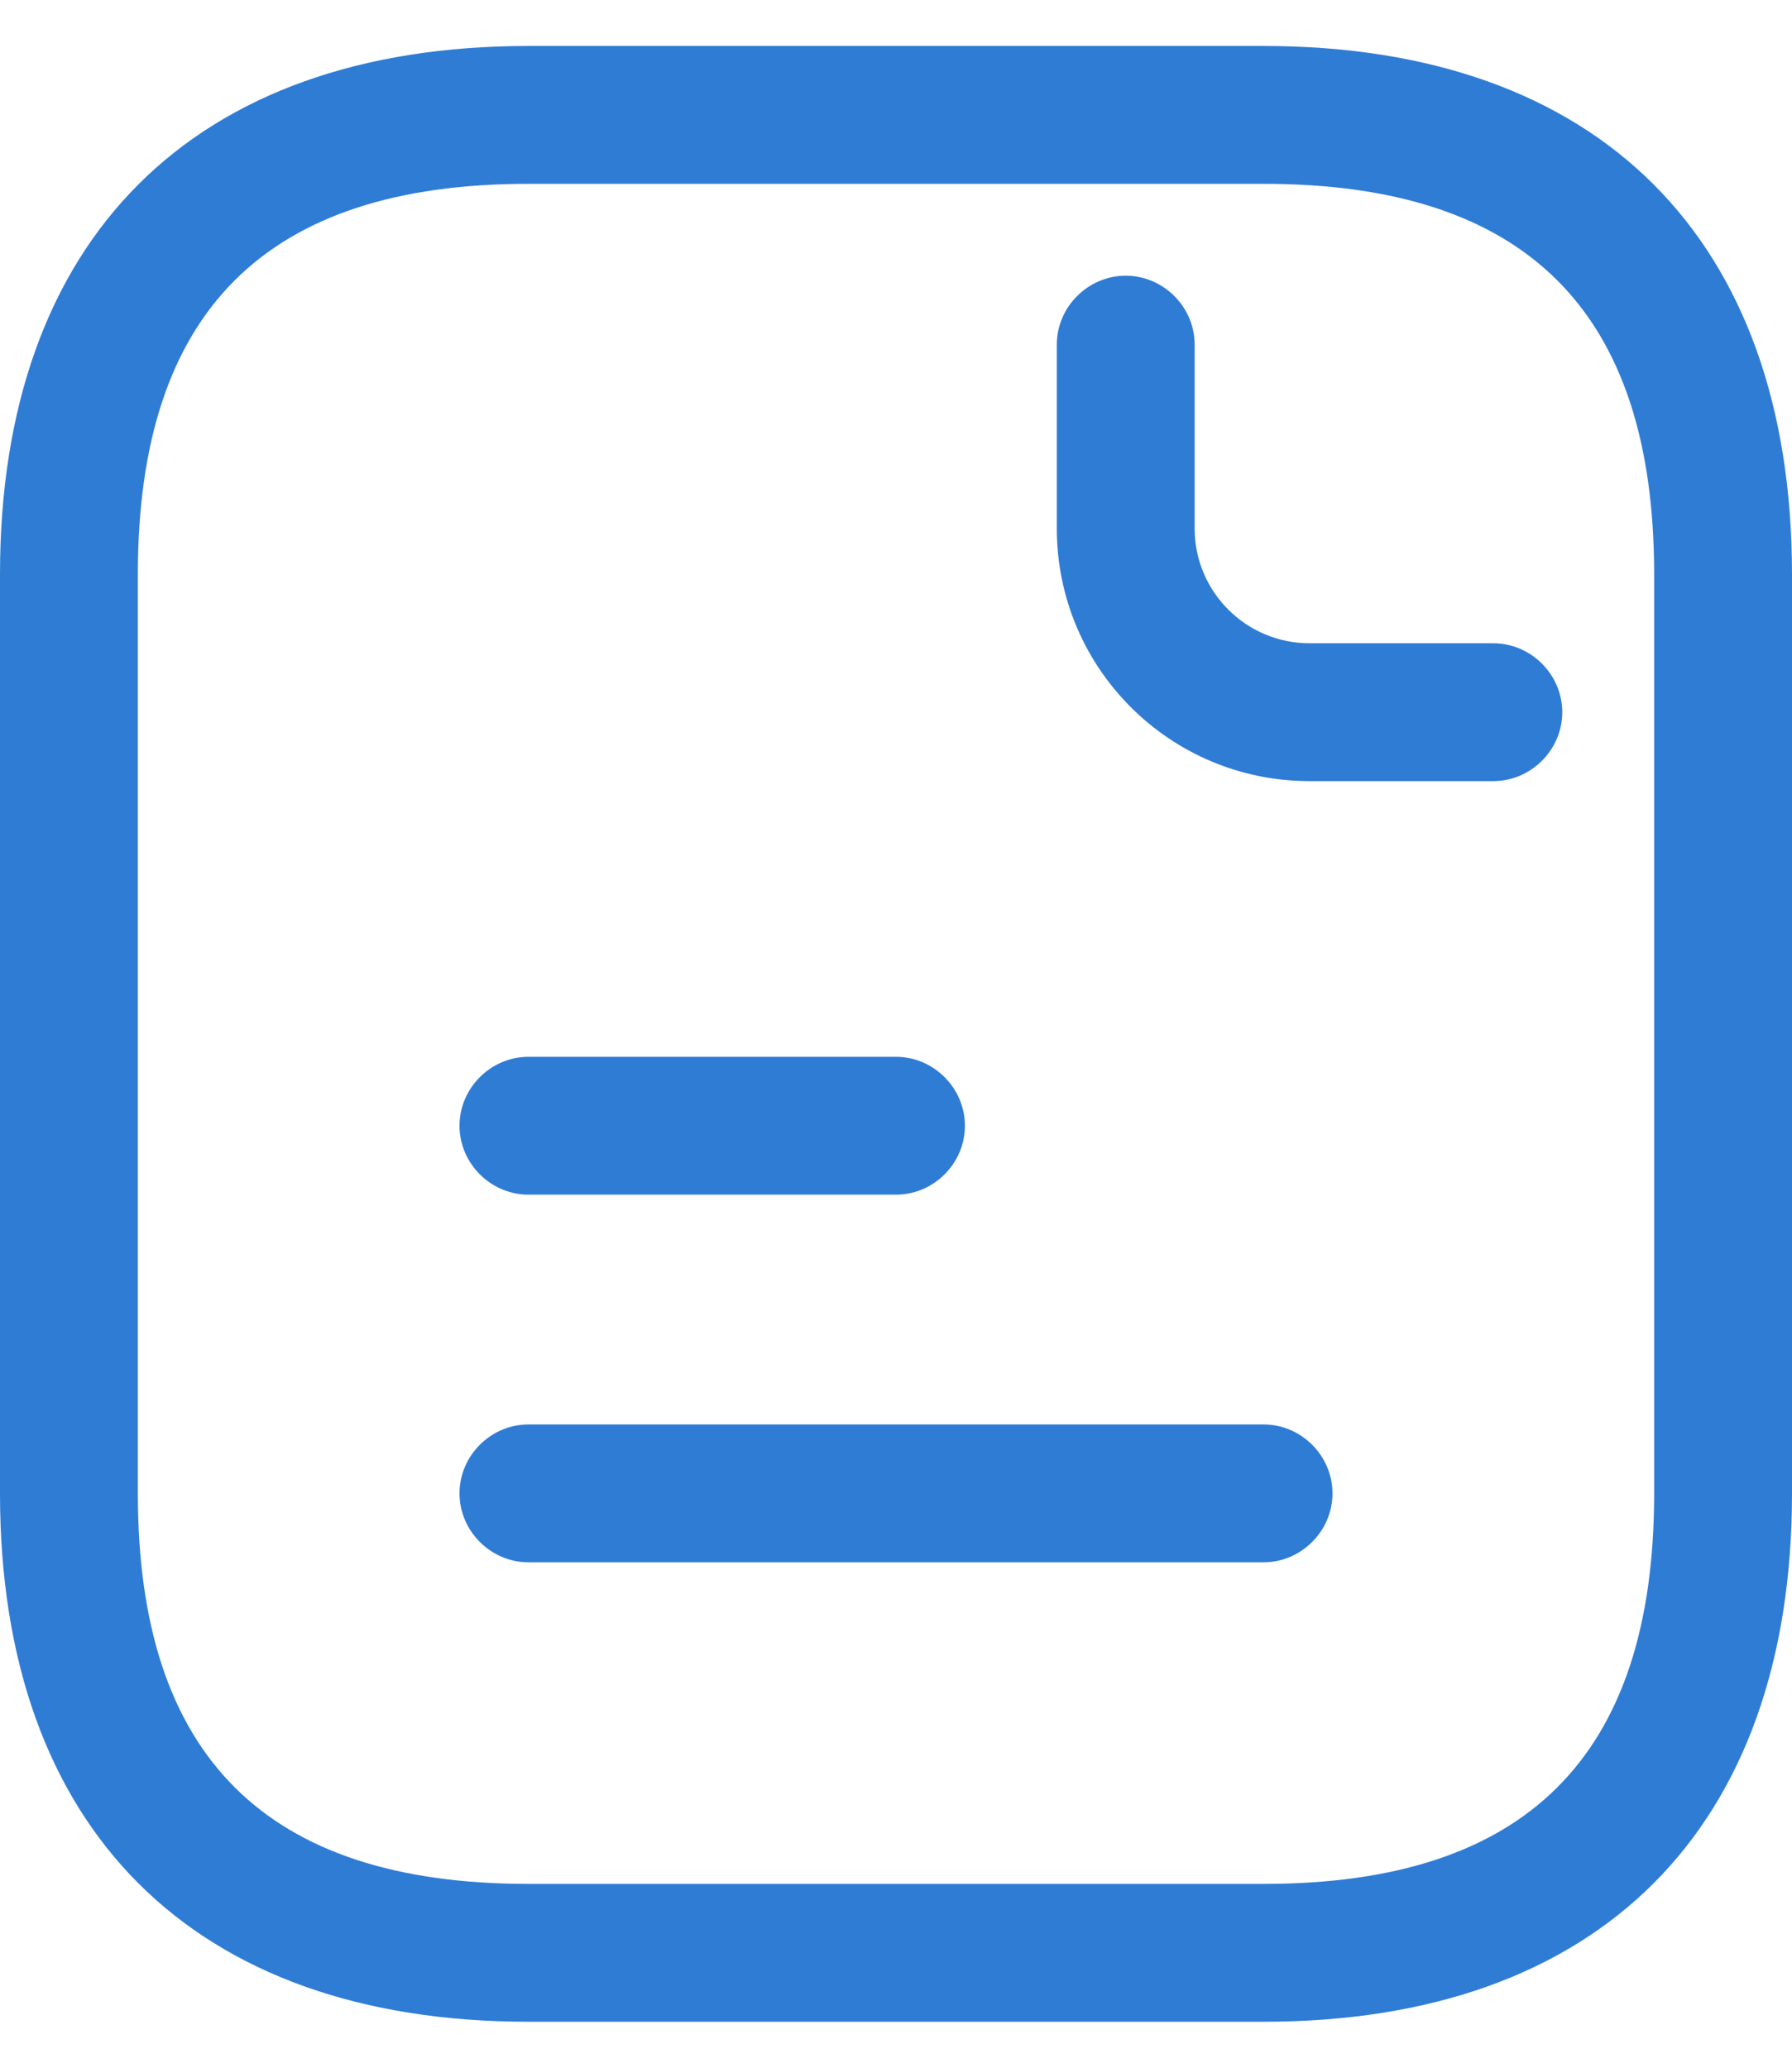
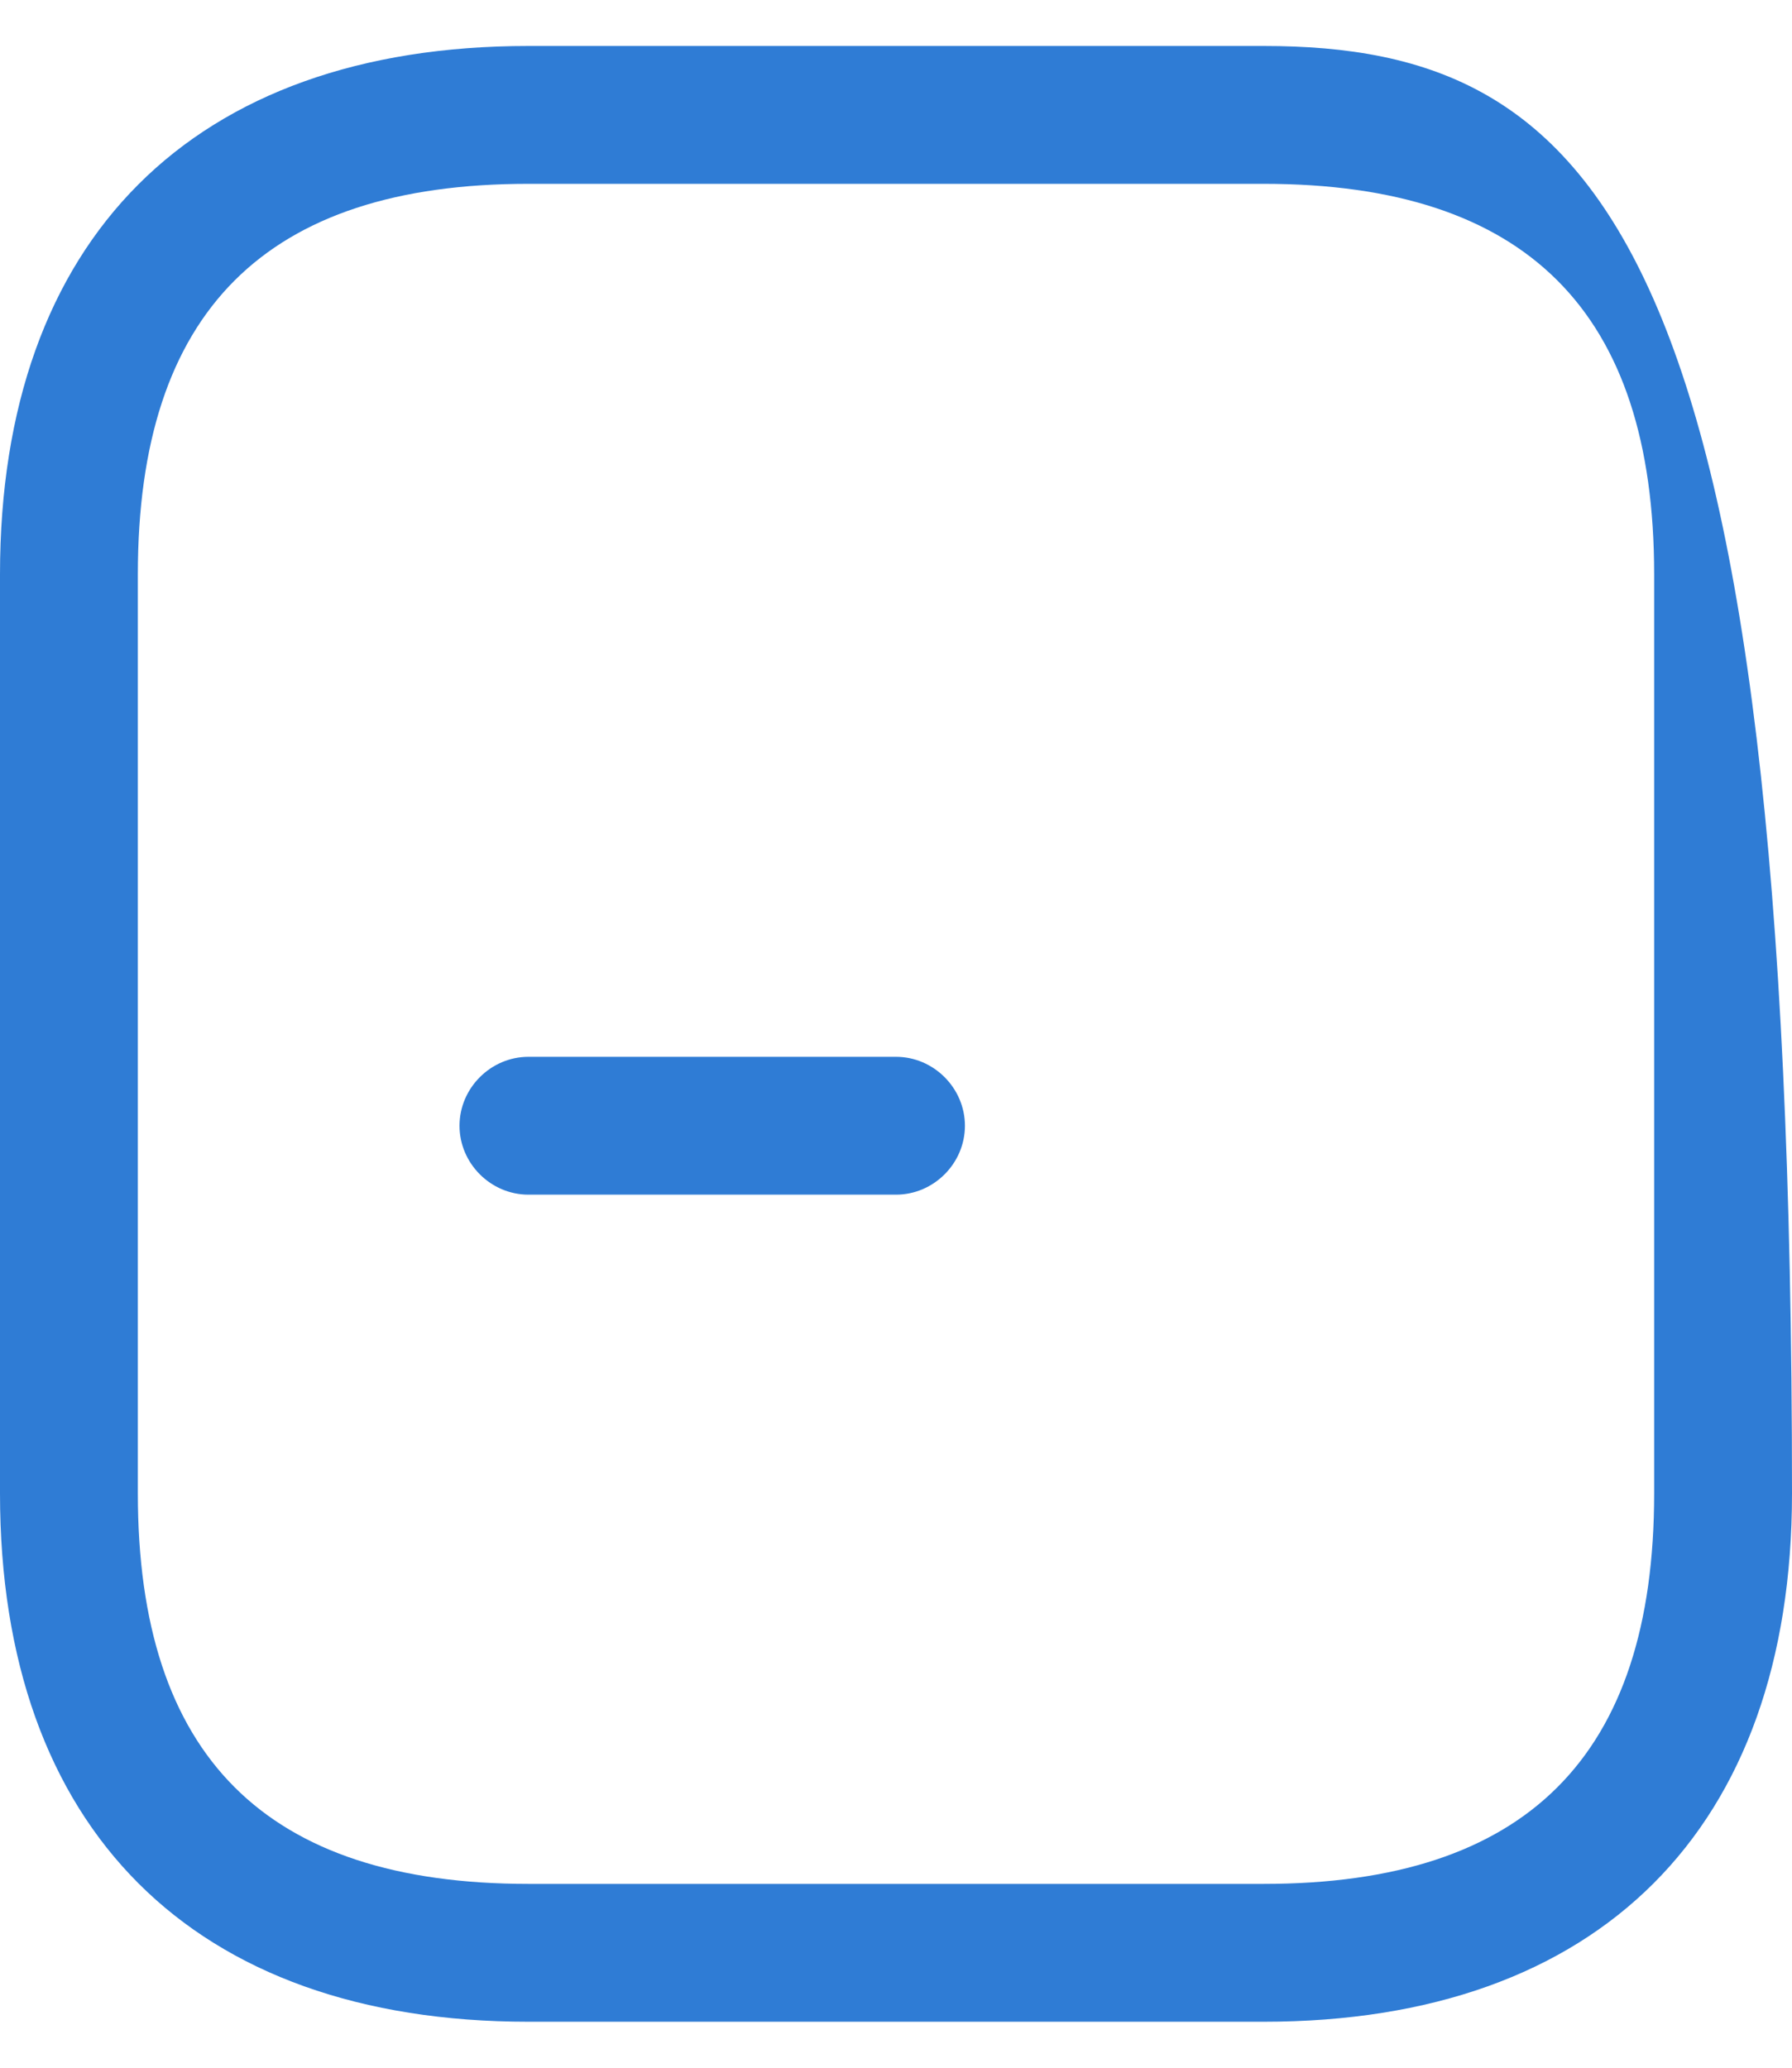
<svg xmlns="http://www.w3.org/2000/svg" width="26" height="30" viewBox="0 0 26 30" fill="none">
-   <path d="M19 11.333H21.667C22.213 11.333 22.667 10.88 22.667 10.333C22.667 9.787 22.213 9.333 21.667 9.333H19C18.08 9.333 17.333 8.587 17.333 7.667V5C17.333 4.453 16.88 4 16.333 4C15.787 4 15.333 4.453 15.333 5V7.667C15.333 9.693 16.973 11.333 19 11.333Z" fill="#2F7CD5" />
  <path d="M13 17.333H7.667C7.12 17.333 6.667 16.88 6.667 16.333C6.667 15.787 7.12 15.333 7.667 15.333H13C13.547 15.333 14 15.787 14 16.333C14 16.88 13.547 17.333 13 17.333Z" fill="#2F7CD5" />
-   <path d="M7.667 22.667H18.333C18.88 22.667 19.333 22.213 19.333 21.667C19.333 21.12 18.88 20.667 18.333 20.667H7.667C7.12 20.667 6.667 21.12 6.667 21.667C6.667 22.213 7.12 22.667 7.667 22.667Z" fill="#2F7CD5" />
-   <path fill-rule="evenodd" clip-rule="evenodd" d="M7.667 29.333H18.333C23.2 29.333 26 26.533 26 21.667V8.333C26 3.467 23.2 0.667 18.333 0.667H7.667C2.8 0.667 0 3.467 0 8.333V21.667C0 26.533 2.8 29.333 7.667 29.333ZM2 8.333C2 4.52 3.853 2.667 7.667 2.667H18.333C22.147 2.667 24 4.52 24 8.333V21.667C24 25.48 22.147 27.333 18.333 27.333H7.667C3.853 27.333 2 25.48 2 21.667V8.333Z" fill="#2F7CD5" />
+   <path fill-rule="evenodd" clip-rule="evenodd" d="M7.667 29.333H18.333C23.2 29.333 26 26.533 26 21.667C26 3.467 23.2 0.667 18.333 0.667H7.667C2.8 0.667 0 3.467 0 8.333V21.667C0 26.533 2.8 29.333 7.667 29.333ZM2 8.333C2 4.52 3.853 2.667 7.667 2.667H18.333C22.147 2.667 24 4.52 24 8.333V21.667C24 25.48 22.147 27.333 18.333 27.333H7.667C3.853 27.333 2 25.48 2 21.667V8.333Z" fill="#2F7CD5" />
</svg>